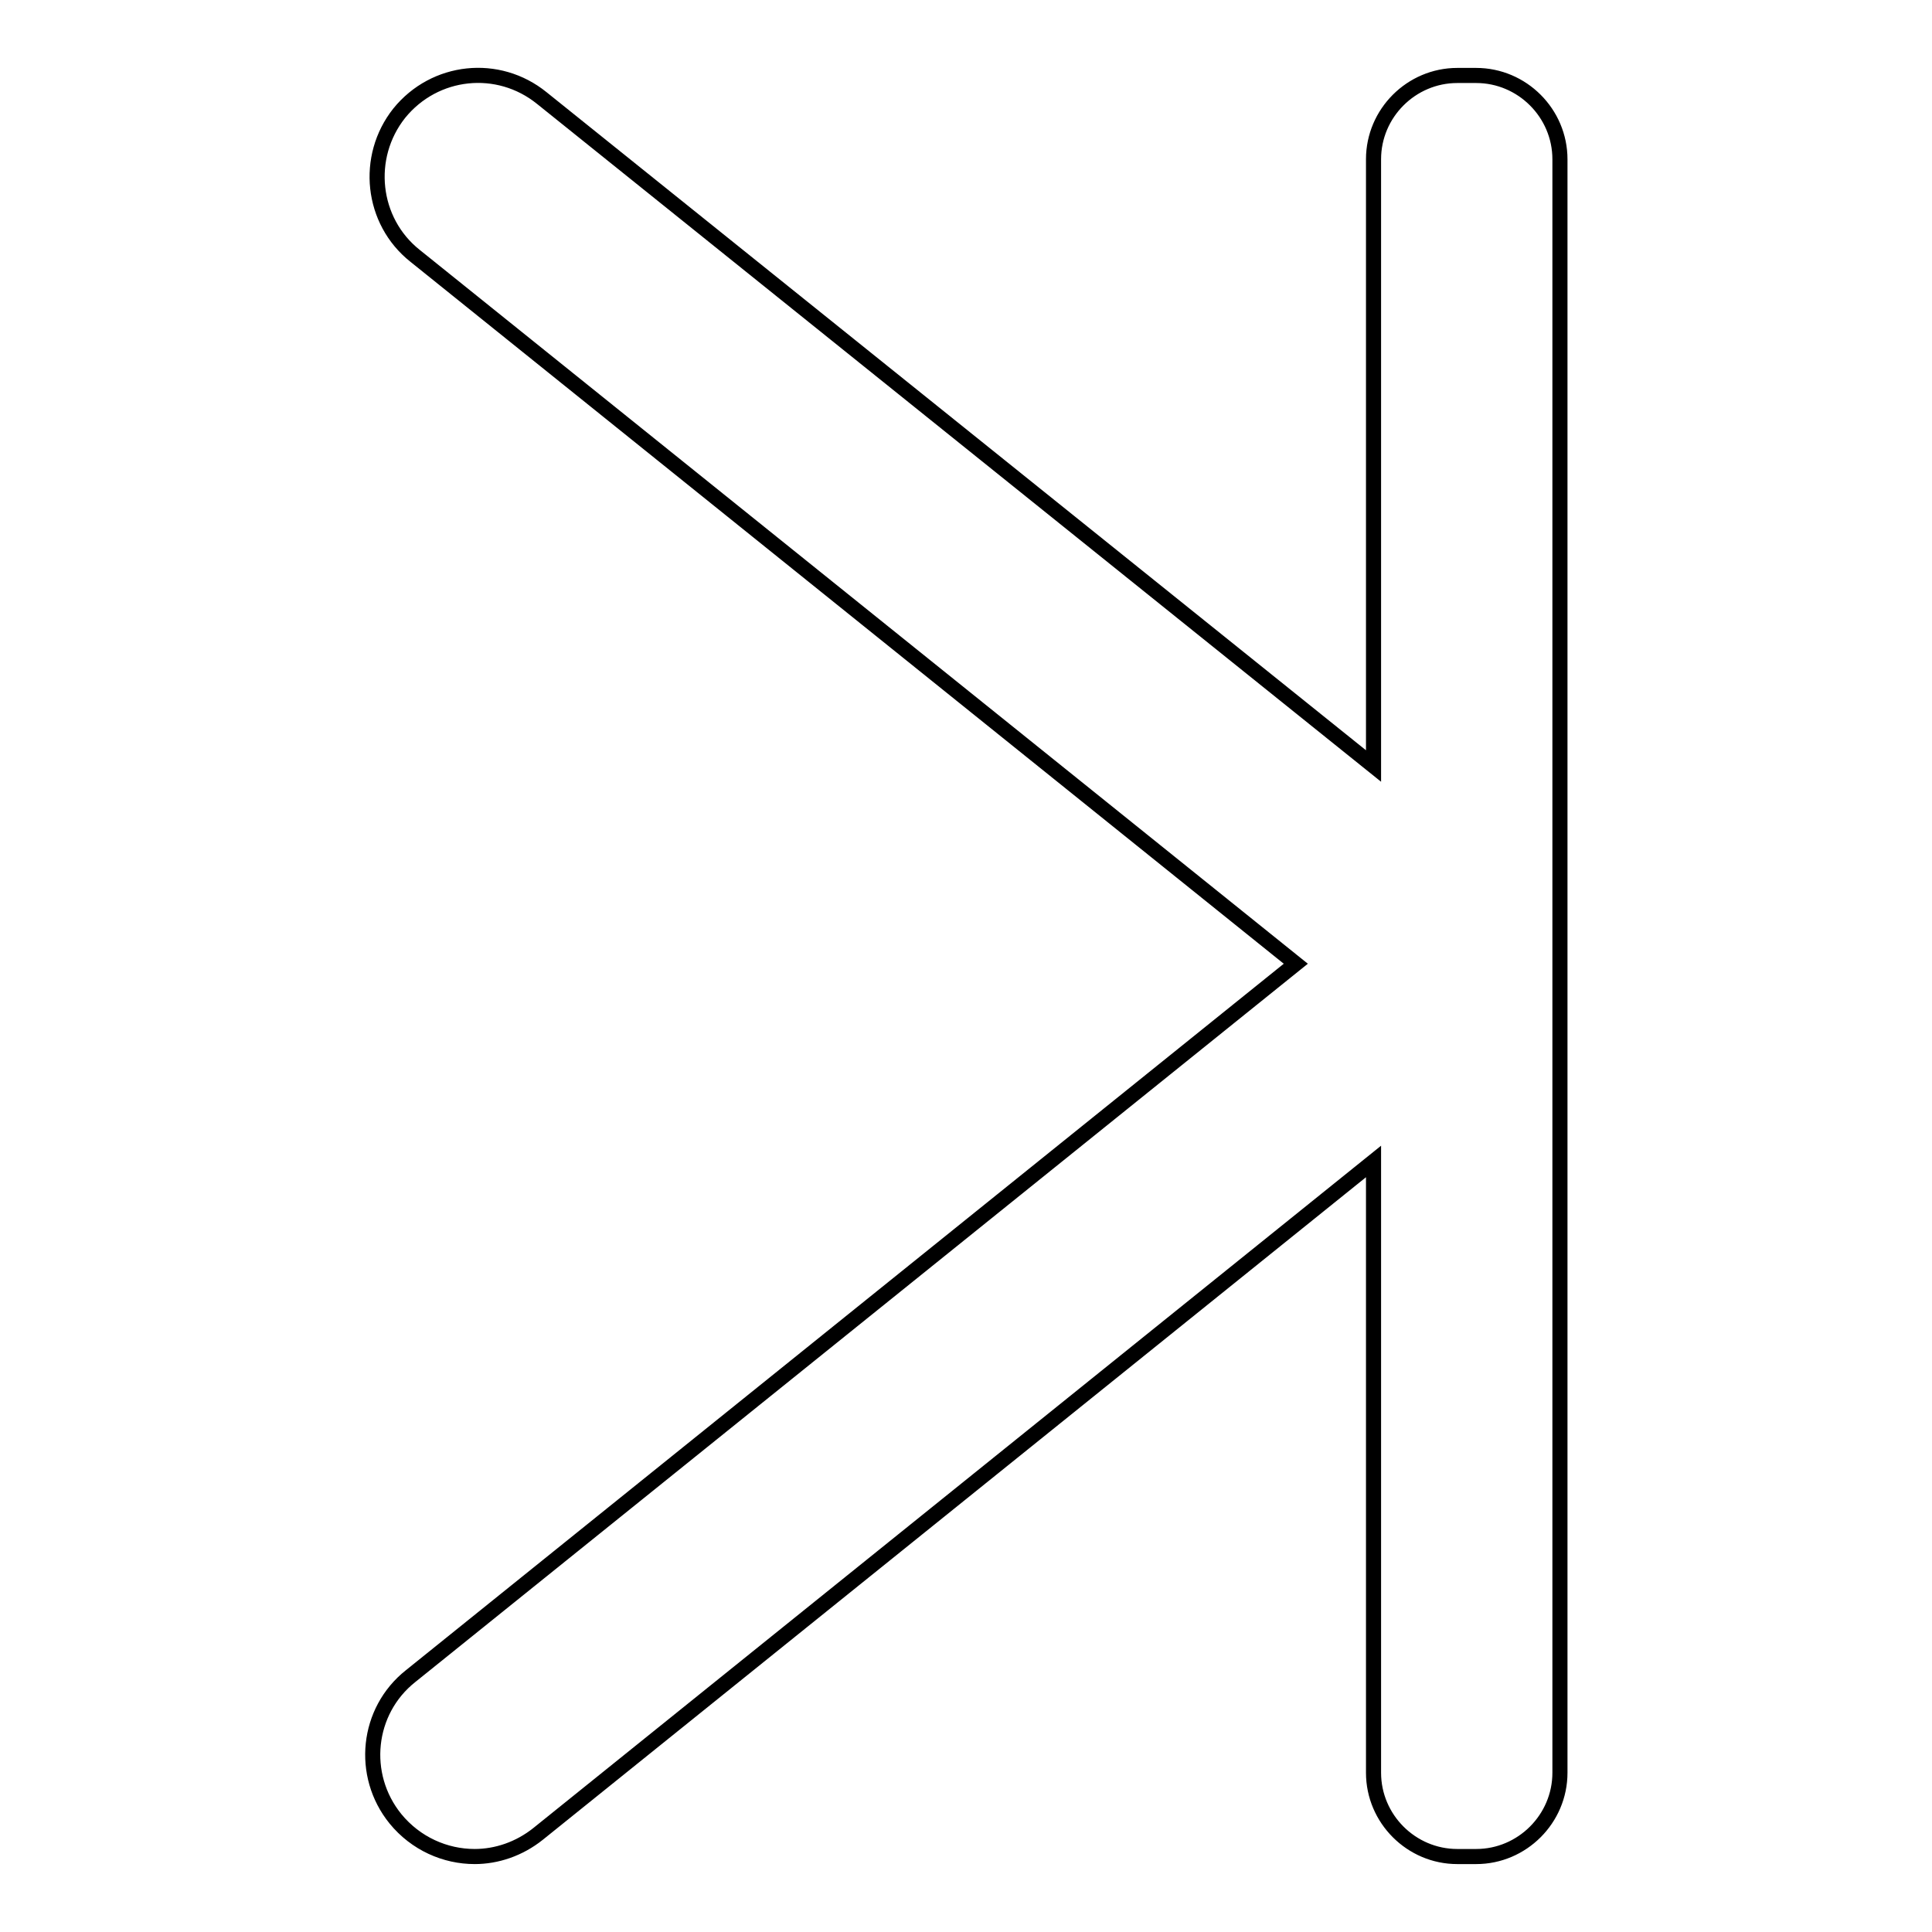
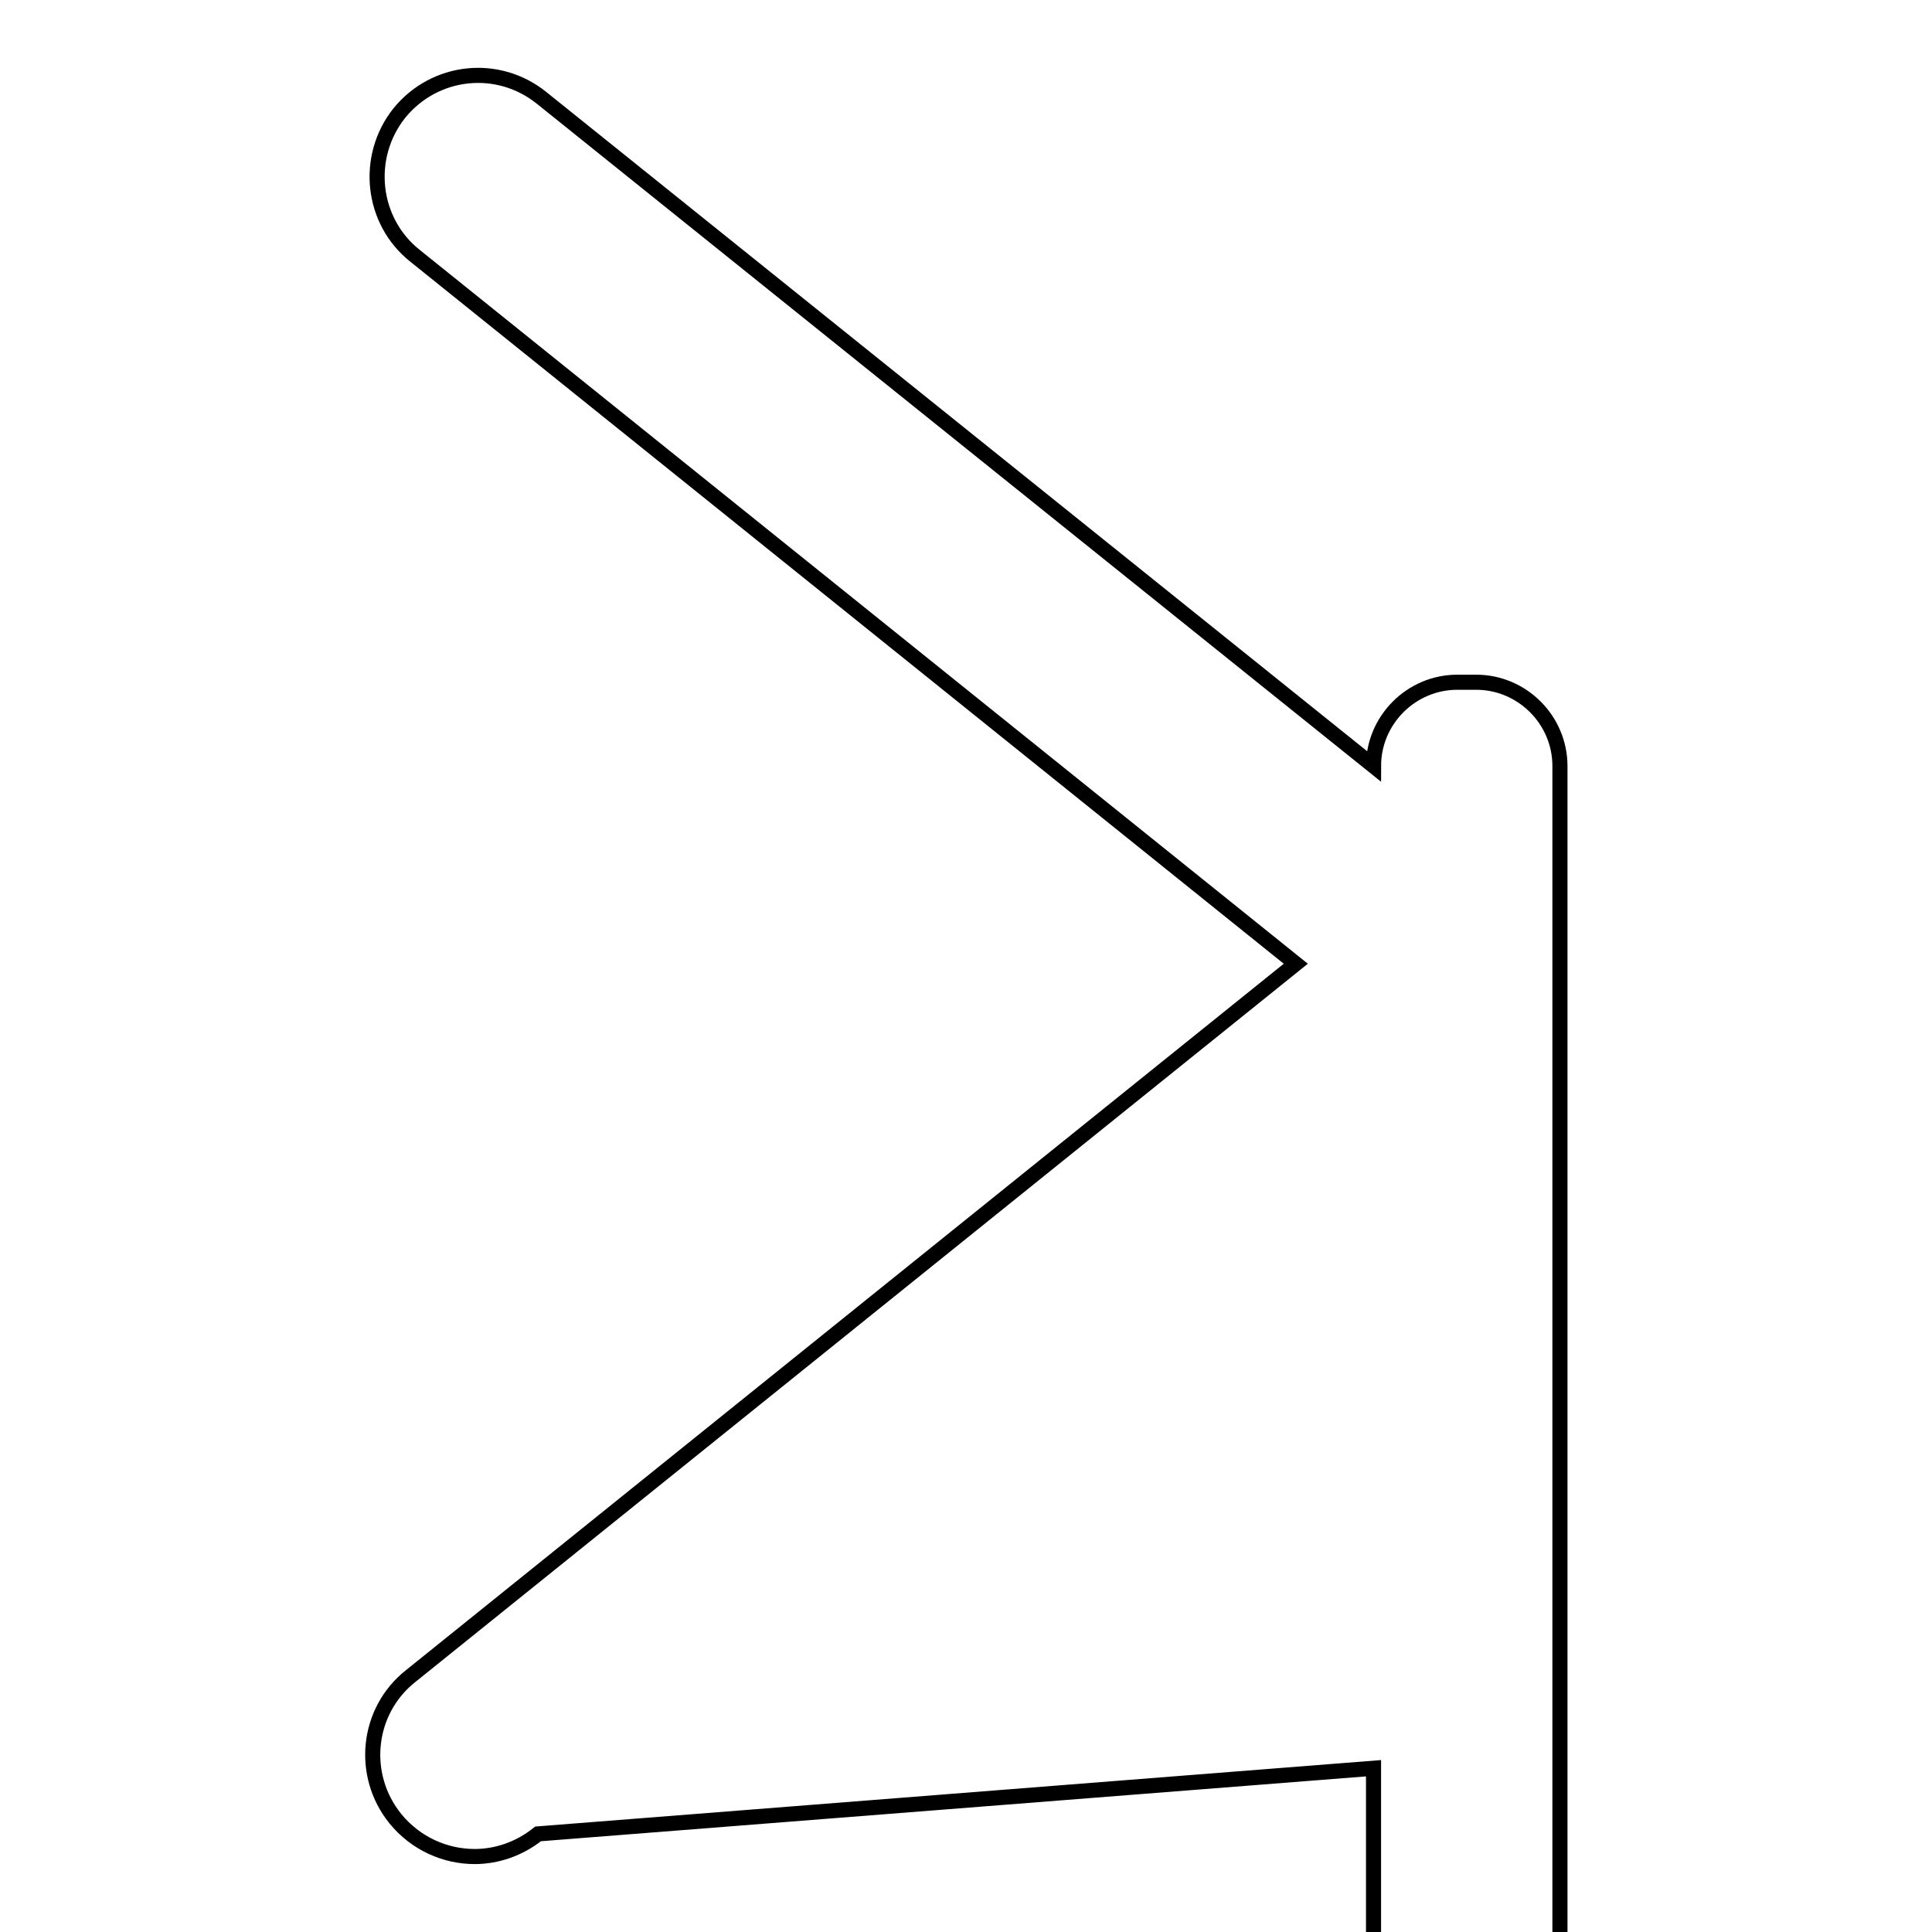
<svg xmlns="http://www.w3.org/2000/svg" version="1.1" x="0px" y="0px" viewBox="0 0 256 256" enable-background="new 0 0 256 256" xml:space="preserve">
  <g>
-     <path stroke-width="2" fill-opacity="0" stroke="#000000" d="M54.4,222.1l117.3-94.4L55,33.9c-5.8-4.6-6.7-13.1-2.1-18.9C57.6,9.2,66,8.3,71.8,13L182,101.5V21.1 c0-6.1,5-11.1,11.1-11.1h2.5c6.1,0,11.1,5,11.1,11.1v213.8c0,6.1-5,11.1-11.1,11.1h-2.5c-6.1,0-11.1-5-11.1-11.1v-81L71.3,243 c-2.5,2-5.5,3-8.4,3c-3.9,0-7.8-1.7-10.5-5C47.7,235.2,48.6,226.7,54.4,222.1z" />
+     <path stroke-width="2" fill-opacity="0" stroke="#000000" d="M54.4,222.1l117.3-94.4L55,33.9c-5.8-4.6-6.7-13.1-2.1-18.9C57.6,9.2,66,8.3,71.8,13L182,101.5c0-6.1,5-11.1,11.1-11.1h2.5c6.1,0,11.1,5,11.1,11.1v213.8c0,6.1-5,11.1-11.1,11.1h-2.5c-6.1,0-11.1-5-11.1-11.1v-81L71.3,243 c-2.5,2-5.5,3-8.4,3c-3.9,0-7.8-1.7-10.5-5C47.7,235.2,48.6,226.7,54.4,222.1z" />
  </g>
</svg>